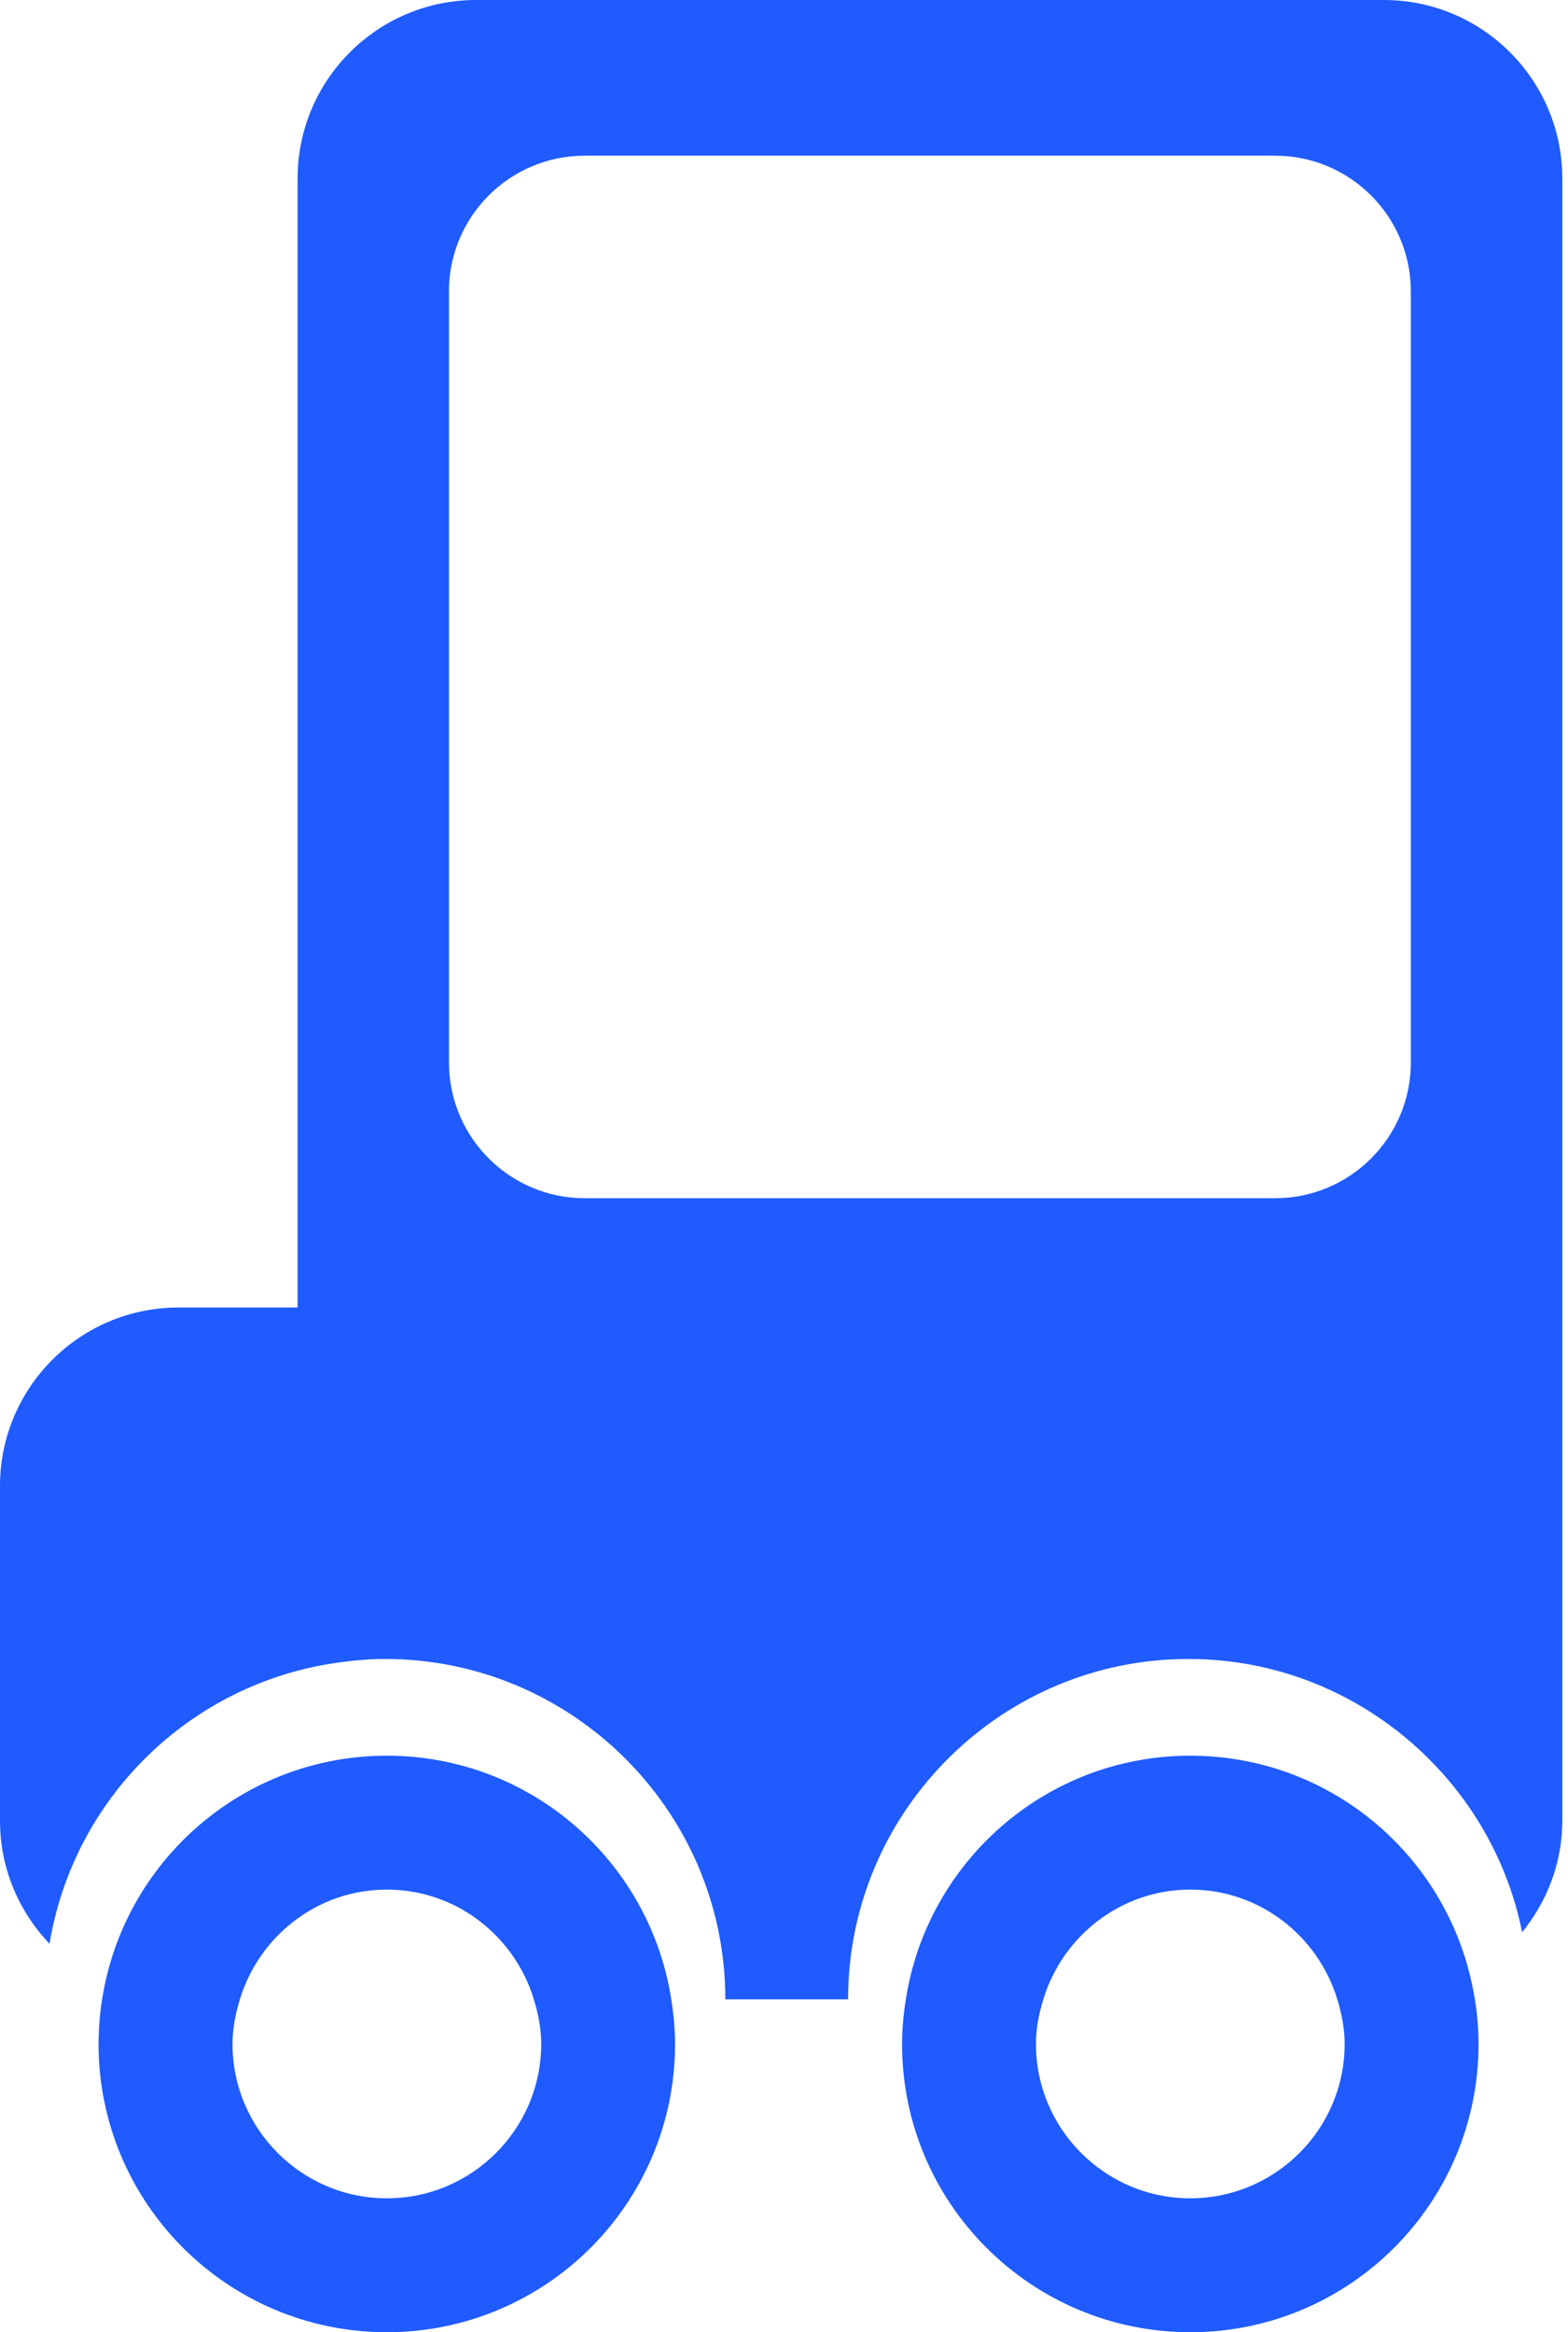
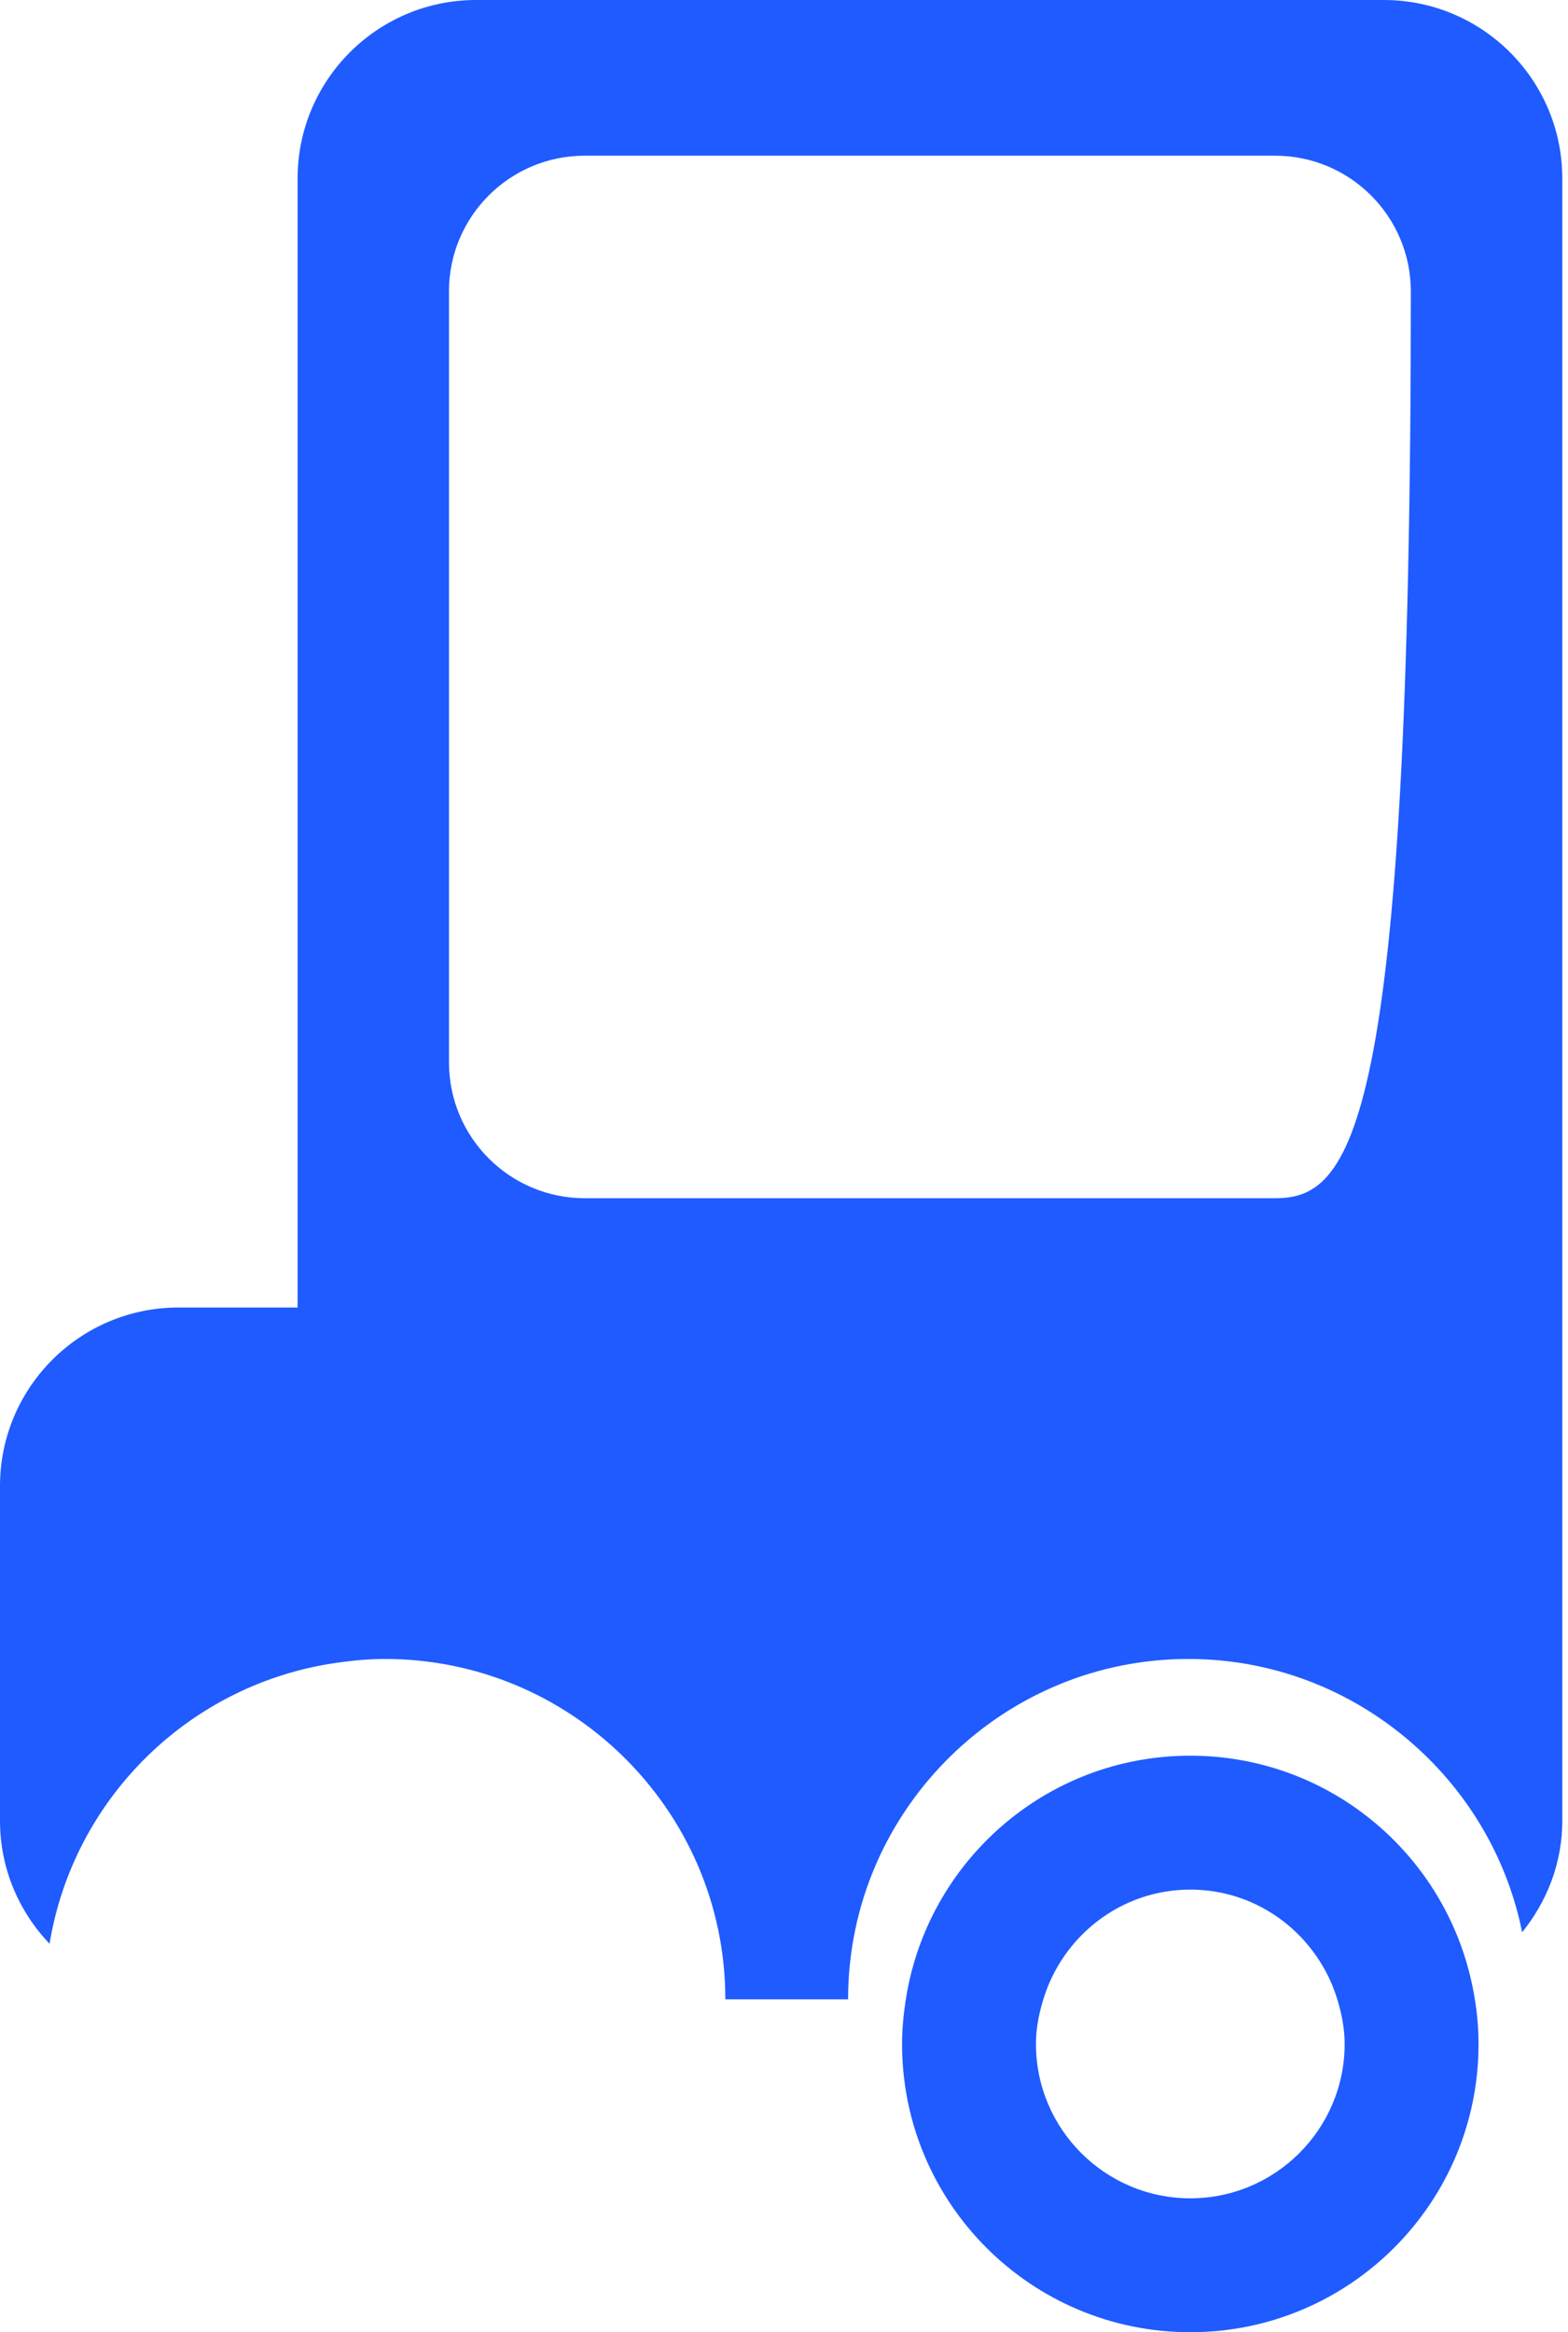
<svg xmlns="http://www.w3.org/2000/svg" width="158" height="235" viewBox="0 0 158 235" fill="none">
-   <path d="M34.003 167.535C35.572 167.315 37.165 167.162 38.793 167.162C48.103 167.162 56.532 170.886 62.712 176.908C69.104 183.137 73.089 191.827 73.089 201.456H85.458C85.458 191.827 89.439 183.137 95.834 176.908C102.014 170.885 110.443 167.162 119.753 167.162C128.763 167.162 136.939 170.665 143.06 176.346C148.233 181.15 151.939 187.509 153.378 194.701C155.87 191.616 157.426 187.738 157.426 183.461V154.42V149.733V17.991C157.426 8.055 149.37 0 139.435 0H47.977C38.042 0 29.987 8.056 29.987 17.991V131.747H17.991C8.056 131.747 0 139.802 0 149.737V183.47C0 188.283 1.916 192.633 4.992 195.857C7.416 181.145 19.178 169.613 34.003 167.535ZM45.238 29.37C45.238 21.814 51.364 15.688 58.92 15.688H128.482C136.038 15.688 142.164 21.814 142.164 29.37V107.054C142.164 114.61 136.038 120.736 128.482 120.736H58.925C51.369 120.736 45.243 114.61 45.243 107.054V29.37H45.238Z" fill="#1F5BFF" />
-   <path d="M38.981 176.908C25.043 176.908 13.407 186.731 10.592 199.828C10.169 201.802 9.931 203.849 9.931 205.954C9.931 221.998 22.938 235 38.977 235C55.016 235 68.023 221.998 68.023 205.954C68.023 204.42 67.87 202.927 67.641 201.456C65.478 187.559 53.491 176.908 38.981 176.908ZM54.534 205.954C54.534 214.531 47.558 221.507 38.981 221.507C30.405 221.507 23.429 214.531 23.429 205.954C23.429 204.38 23.735 202.891 24.171 201.456C26.114 195.083 31.983 190.4 38.982 190.4C45.981 190.4 51.85 195.083 53.793 201.456C54.229 202.891 54.534 204.38 54.534 205.954Z" fill="#1F5BFF" />
+   <path d="M34.003 167.535C35.572 167.315 37.165 167.162 38.793 167.162C48.103 167.162 56.532 170.886 62.712 176.908C69.104 183.137 73.089 191.827 73.089 201.456H85.458C85.458 191.827 89.439 183.137 95.834 176.908C102.014 170.885 110.443 167.162 119.753 167.162C128.763 167.162 136.939 170.665 143.06 176.346C148.233 181.15 151.939 187.509 153.378 194.701C155.87 191.616 157.426 187.738 157.426 183.461V154.42V149.733V17.991C157.426 8.055 149.37 0 139.435 0H47.977C38.042 0 29.987 8.056 29.987 17.991V131.747H17.991C8.056 131.747 0 139.802 0 149.737V183.47C0 188.283 1.916 192.633 4.992 195.857C7.416 181.145 19.178 169.613 34.003 167.535ZM45.238 29.37C45.238 21.814 51.364 15.688 58.92 15.688H128.482C136.038 15.688 142.164 21.814 142.164 29.37C142.164 114.61 136.038 120.736 128.482 120.736H58.925C51.369 120.736 45.243 114.61 45.243 107.054V29.37H45.238Z" fill="#1F5BFF" />
  <path d="M119.941 176.908C105.431 176.908 93.445 187.559 91.277 201.456C91.048 202.927 90.895 204.42 90.895 205.954C90.895 221.998 103.902 235 119.941 235C135.98 235 148.987 221.998 148.987 205.954C148.987 203.592 148.676 201.312 148.141 199.113C145.064 186.38 133.623 176.908 119.941 176.908ZM135.494 205.954C135.494 214.531 128.517 221.507 119.941 221.507C111.364 221.507 104.388 214.531 104.388 205.954C104.388 204.38 104.694 202.891 105.131 201.456C107.074 195.083 112.943 190.4 119.942 190.4C126.94 190.4 132.809 195.083 134.753 201.456C135.188 202.891 135.494 204.38 135.494 205.954Z" fill="#1F5BFF" />
</svg>